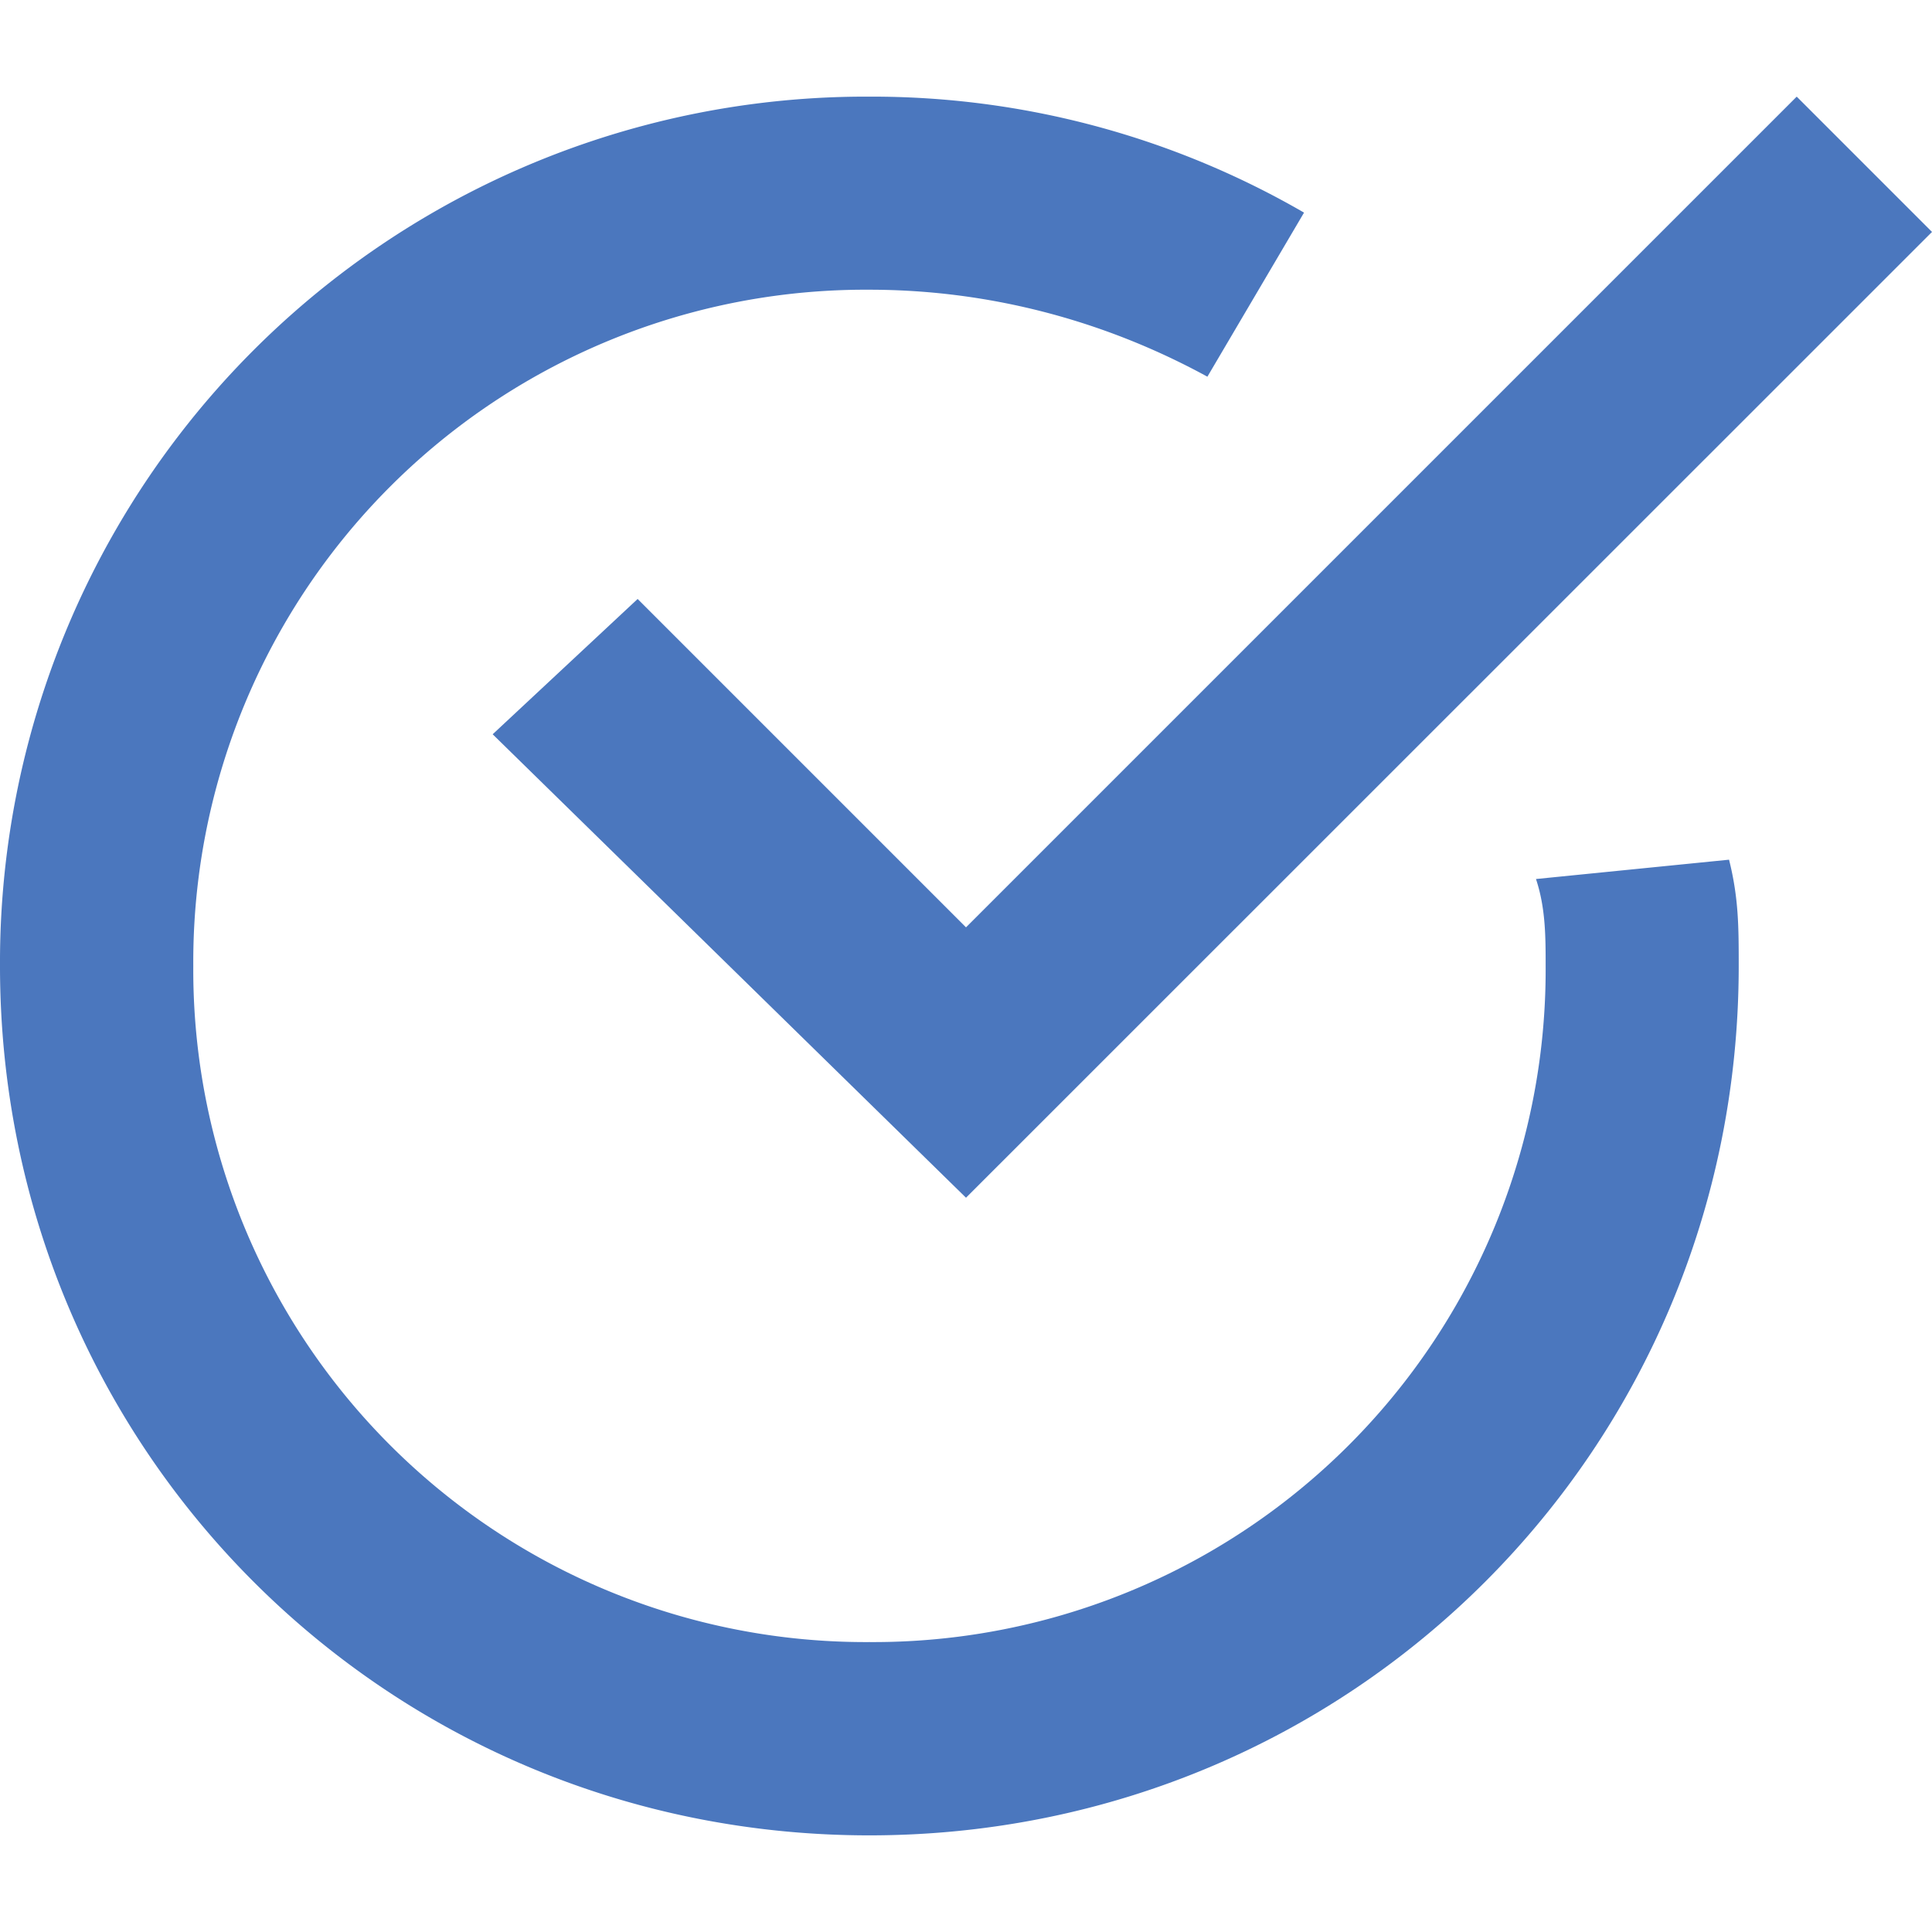
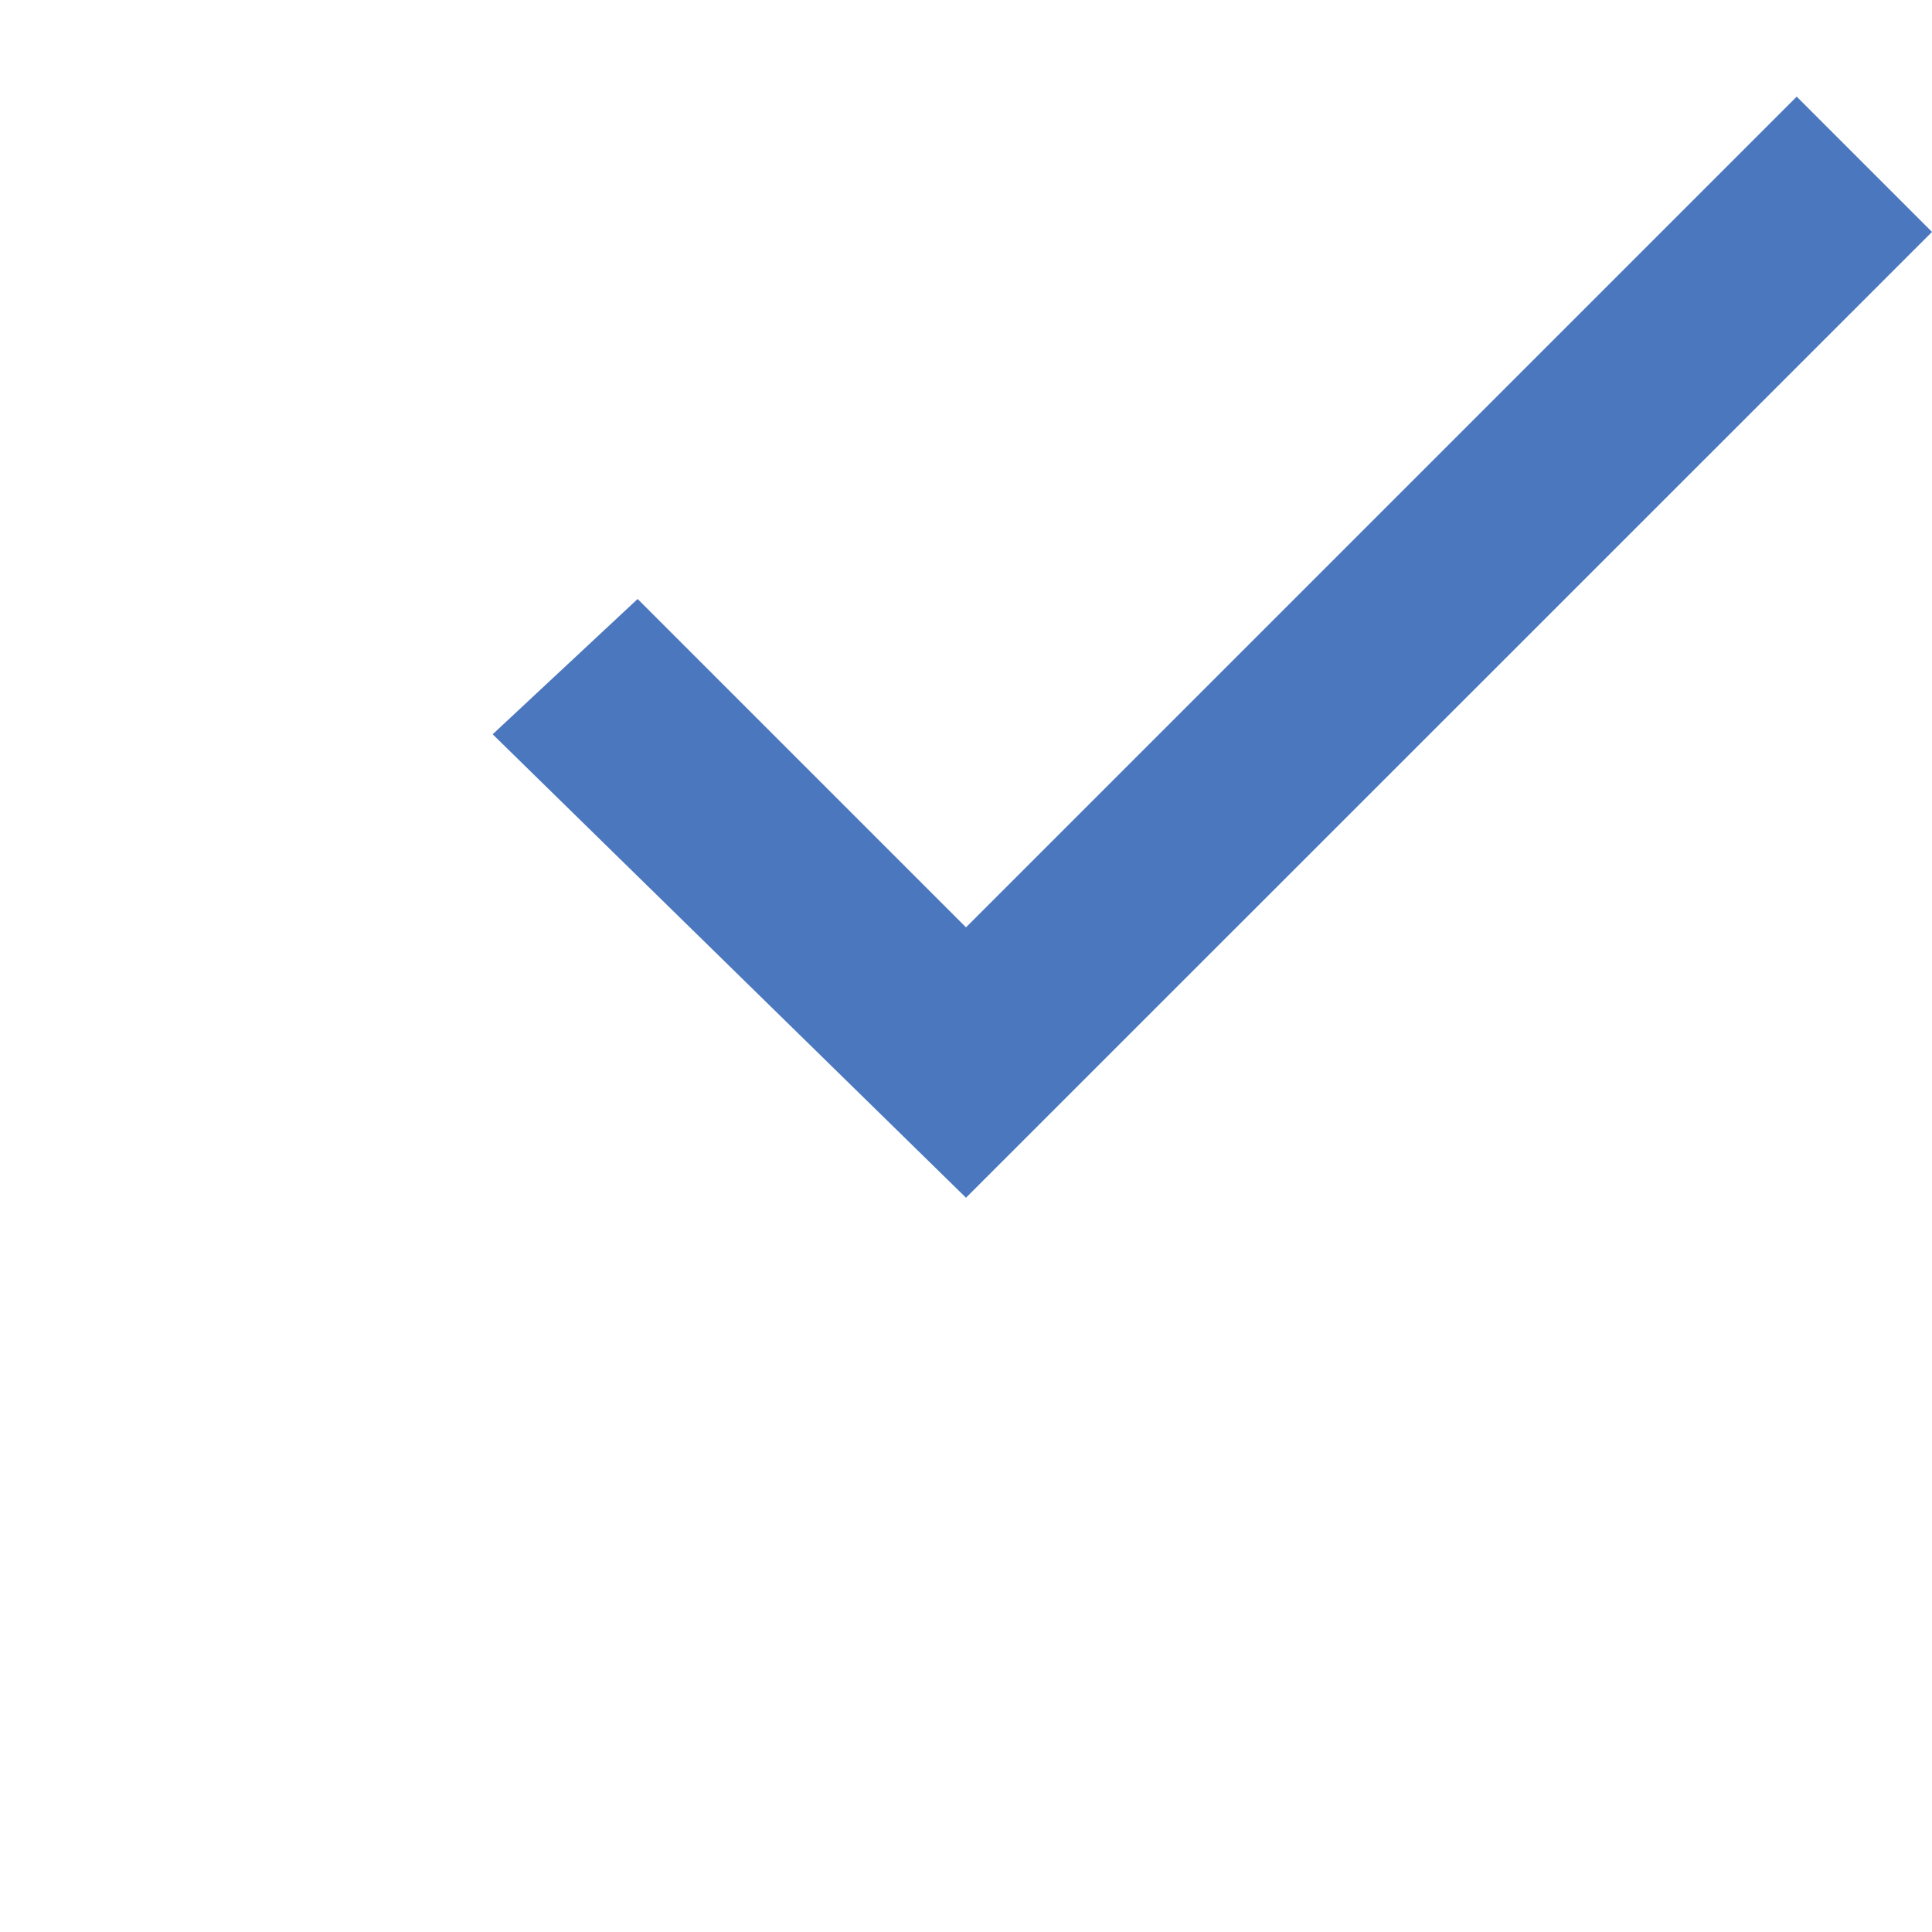
<svg xmlns="http://www.w3.org/2000/svg" viewBox="0 0 8.996 8.996">
  <g fill="#4b77be" stroke-width=".376">
    <path d="M2.969 2.789l-.675.63 2.204 2.158L8.996 1.08l-.63-.63-3.868 3.868z" />
-     <path d="M7.152 4.093c.045.135.045.27.045.405a3.13 3.13 0 0 1-3.149 3.148A3.13 3.13 0 0 1 .9 4.498a3.13 3.13 0 0 1 3.148-3.149c.54 0 1.08.135 1.574.405l.45-.764A4.014 4.014 0 0 0 4.048.45 4.031 4.031 0 0 0 0 4.498c0 2.249 1.8 4.048 4.048 4.048 2.25 0 4.048-1.8 4.048-4.048 0-.18 0-.315-.045-.495z" />
  </g>
</svg>